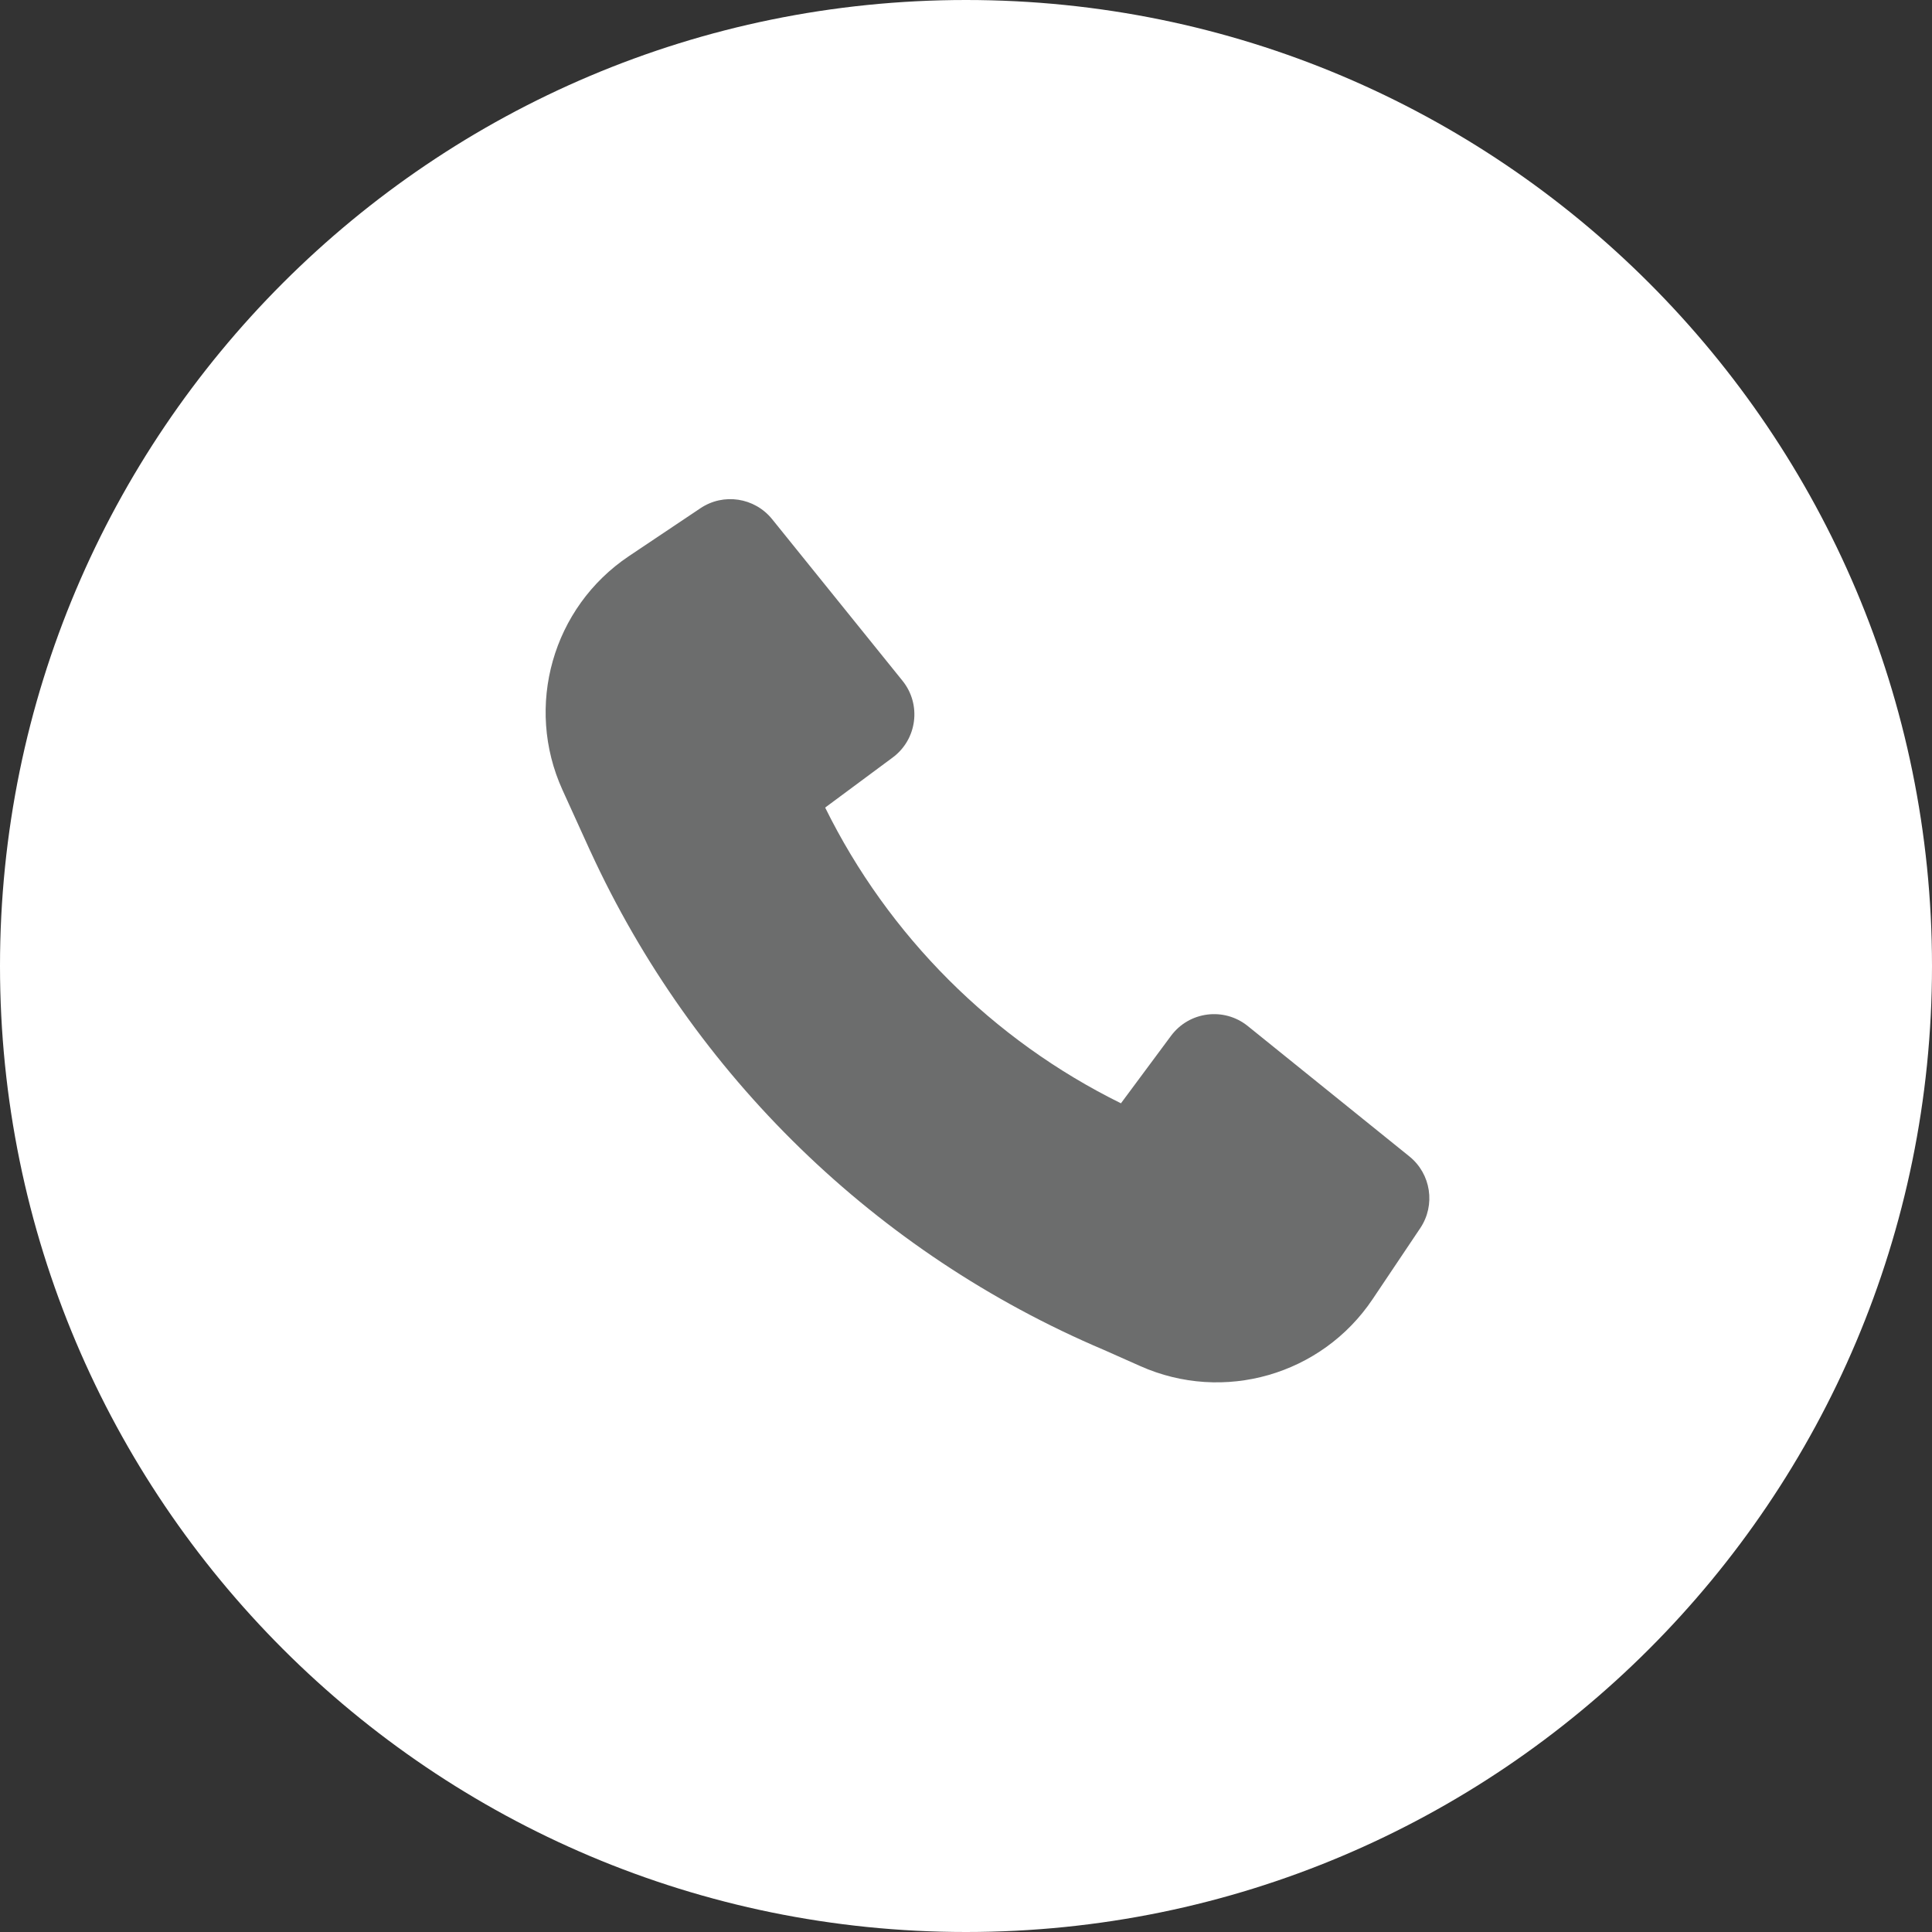
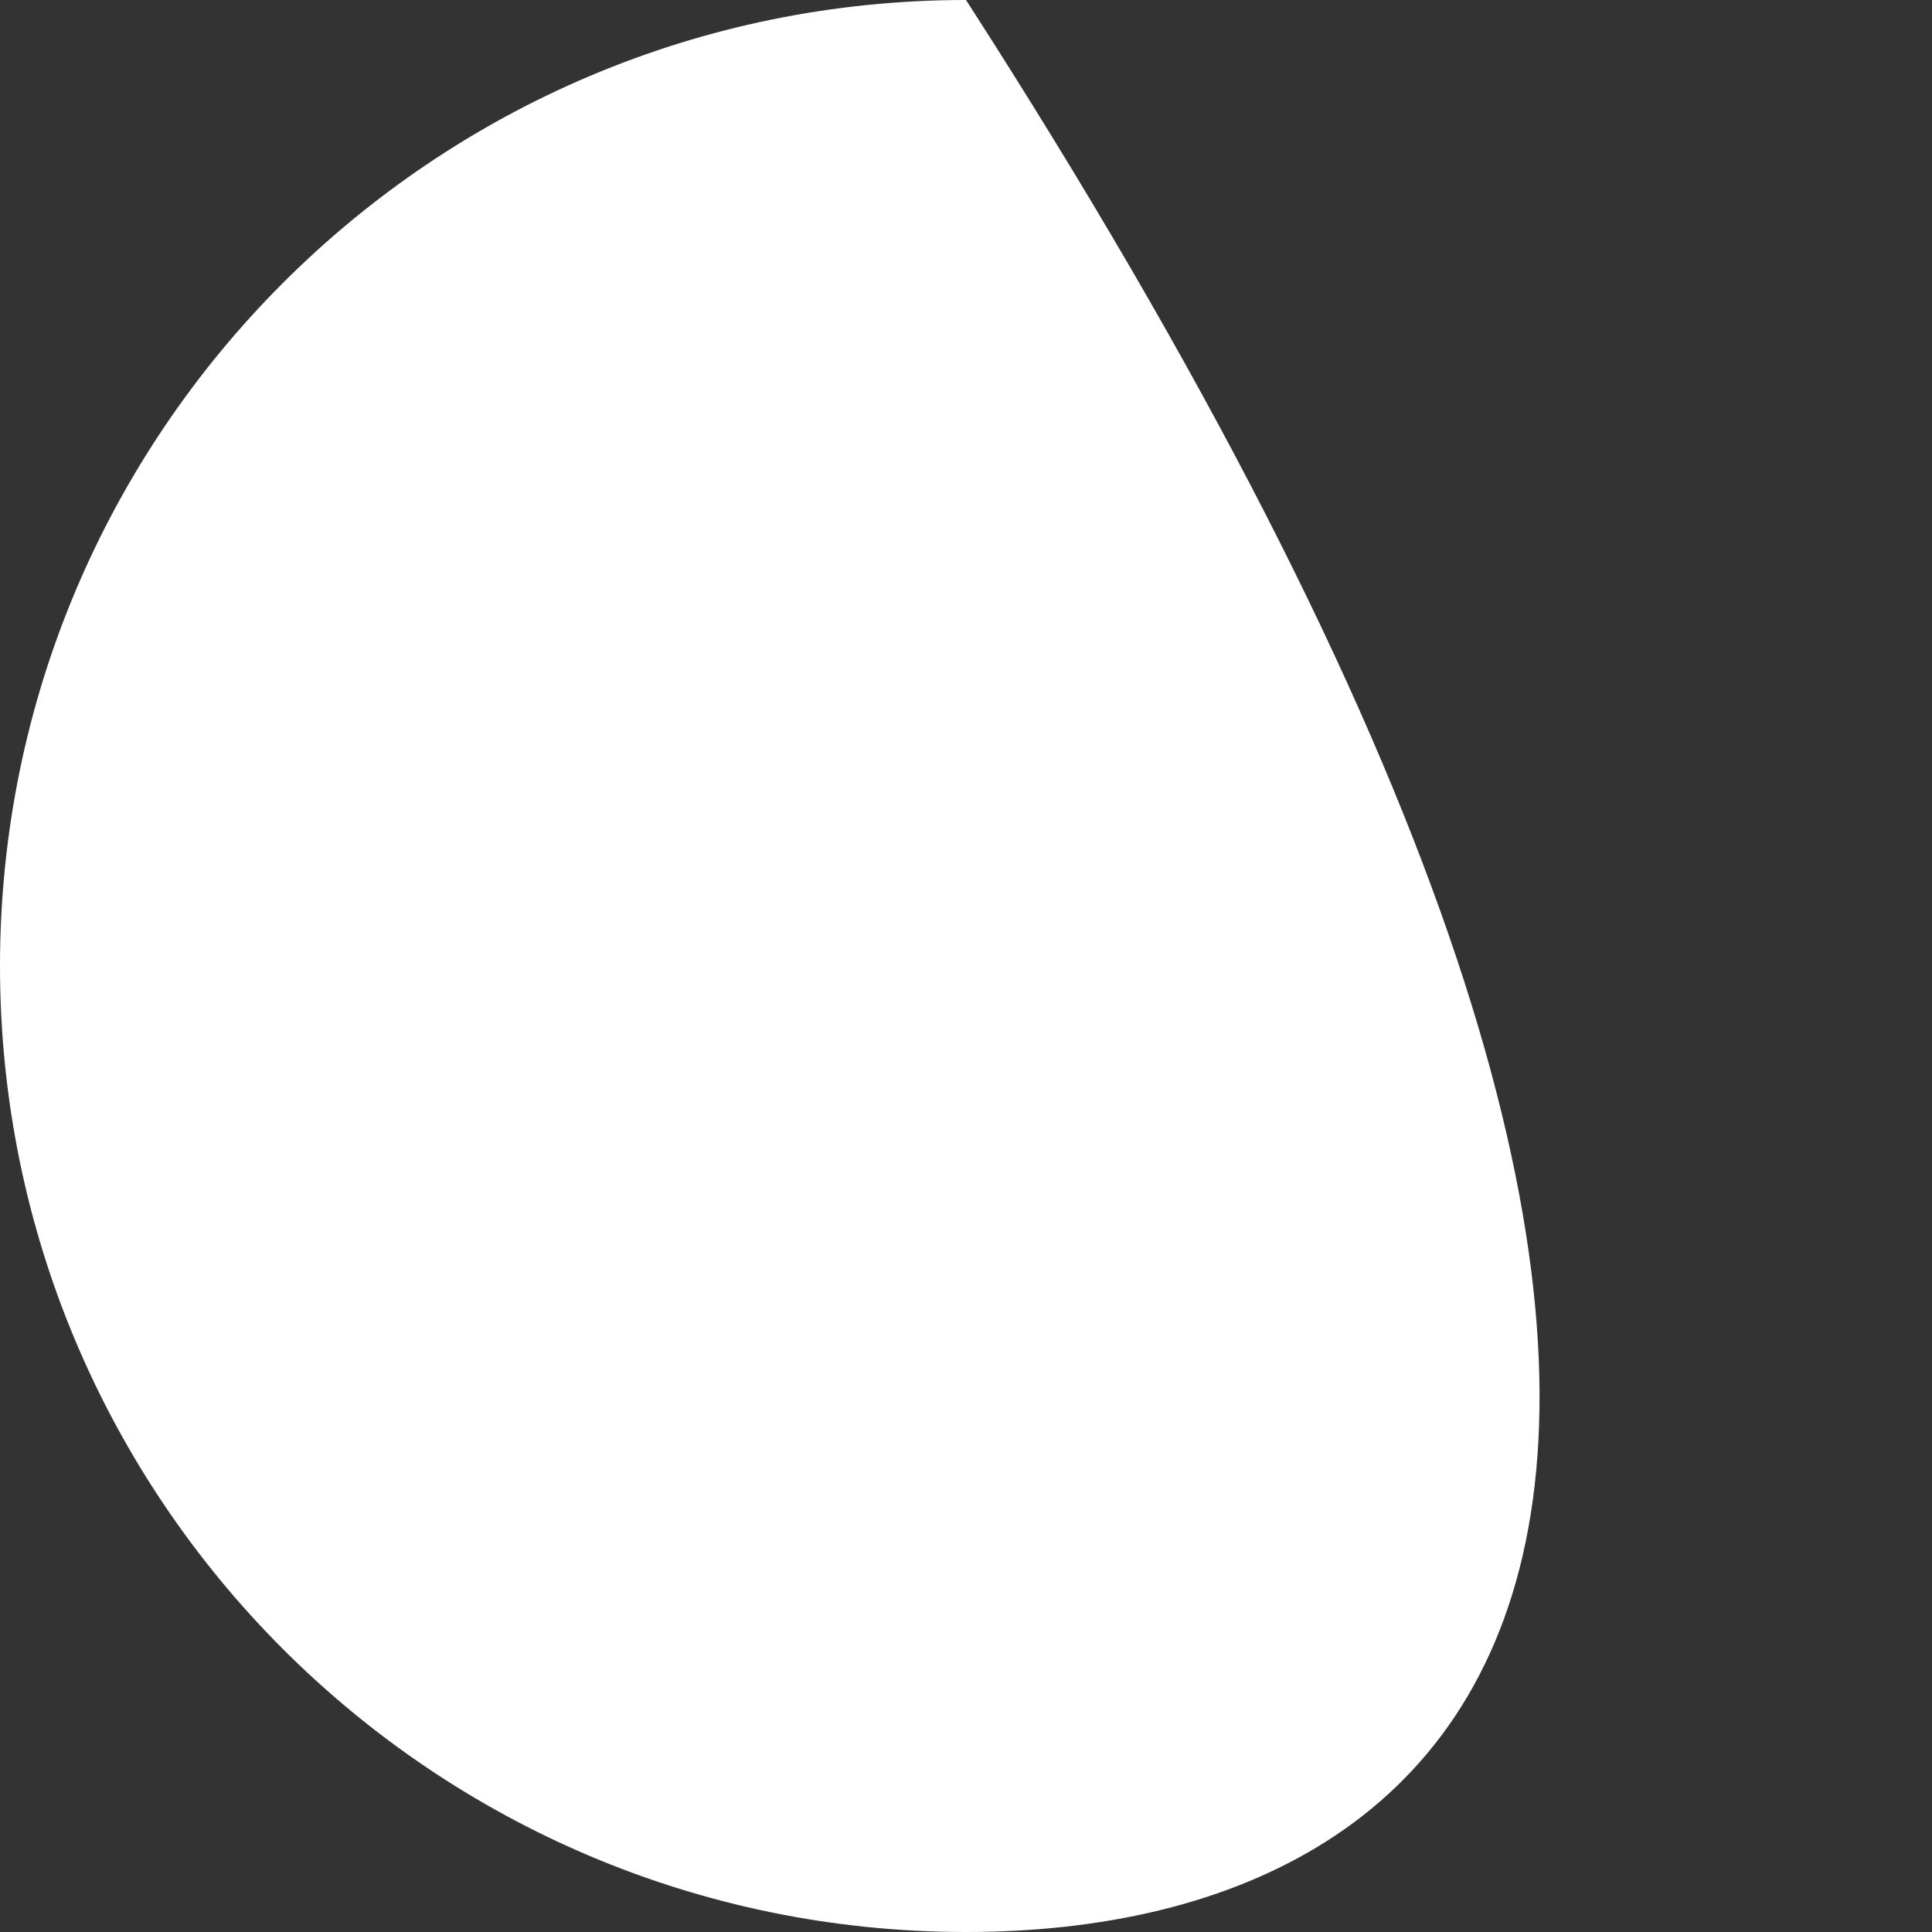
<svg xmlns="http://www.w3.org/2000/svg" width="30" height="30" viewBox="0 0 30 30" fill="none">
  <rect x="0" y="0" width="30" height="30" fill="#333333" stroke="none" />
-   <path d="M0 15C0 6.716 6.716 0 15 0C23.284 0 30 6.716 30 15C30 23.284 23.284 30 15 30C6.716 30 0 23.284 0 15Z" fill="white" />
-   <path d="M9.167 13.217C10.764 16.695 13.605 19.461 17.138 20.96L17.705 21.212C19 21.79 20.524 21.351 21.314 20.173L22.054 19.07C22.294 18.711 22.221 18.228 21.885 17.957L19.375 15.932C19.007 15.635 18.465 15.704 18.183 16.085L17.406 17.132C15.414 16.15 13.796 14.532 12.813 12.54L13.861 11.763C14.242 11.481 14.311 10.939 14.014 10.571L11.989 8.061C11.717 7.725 11.235 7.651 10.876 7.892L9.765 8.636C8.58 9.431 8.144 10.967 8.734 12.266L9.166 13.216L9.167 13.217Z" fill="#6C6D6D" />
+   <path d="M0 15C0 6.716 6.716 0 15 0C30 23.284 23.284 30 15 30C6.716 30 0 23.284 0 15Z" fill="white" />
</svg>